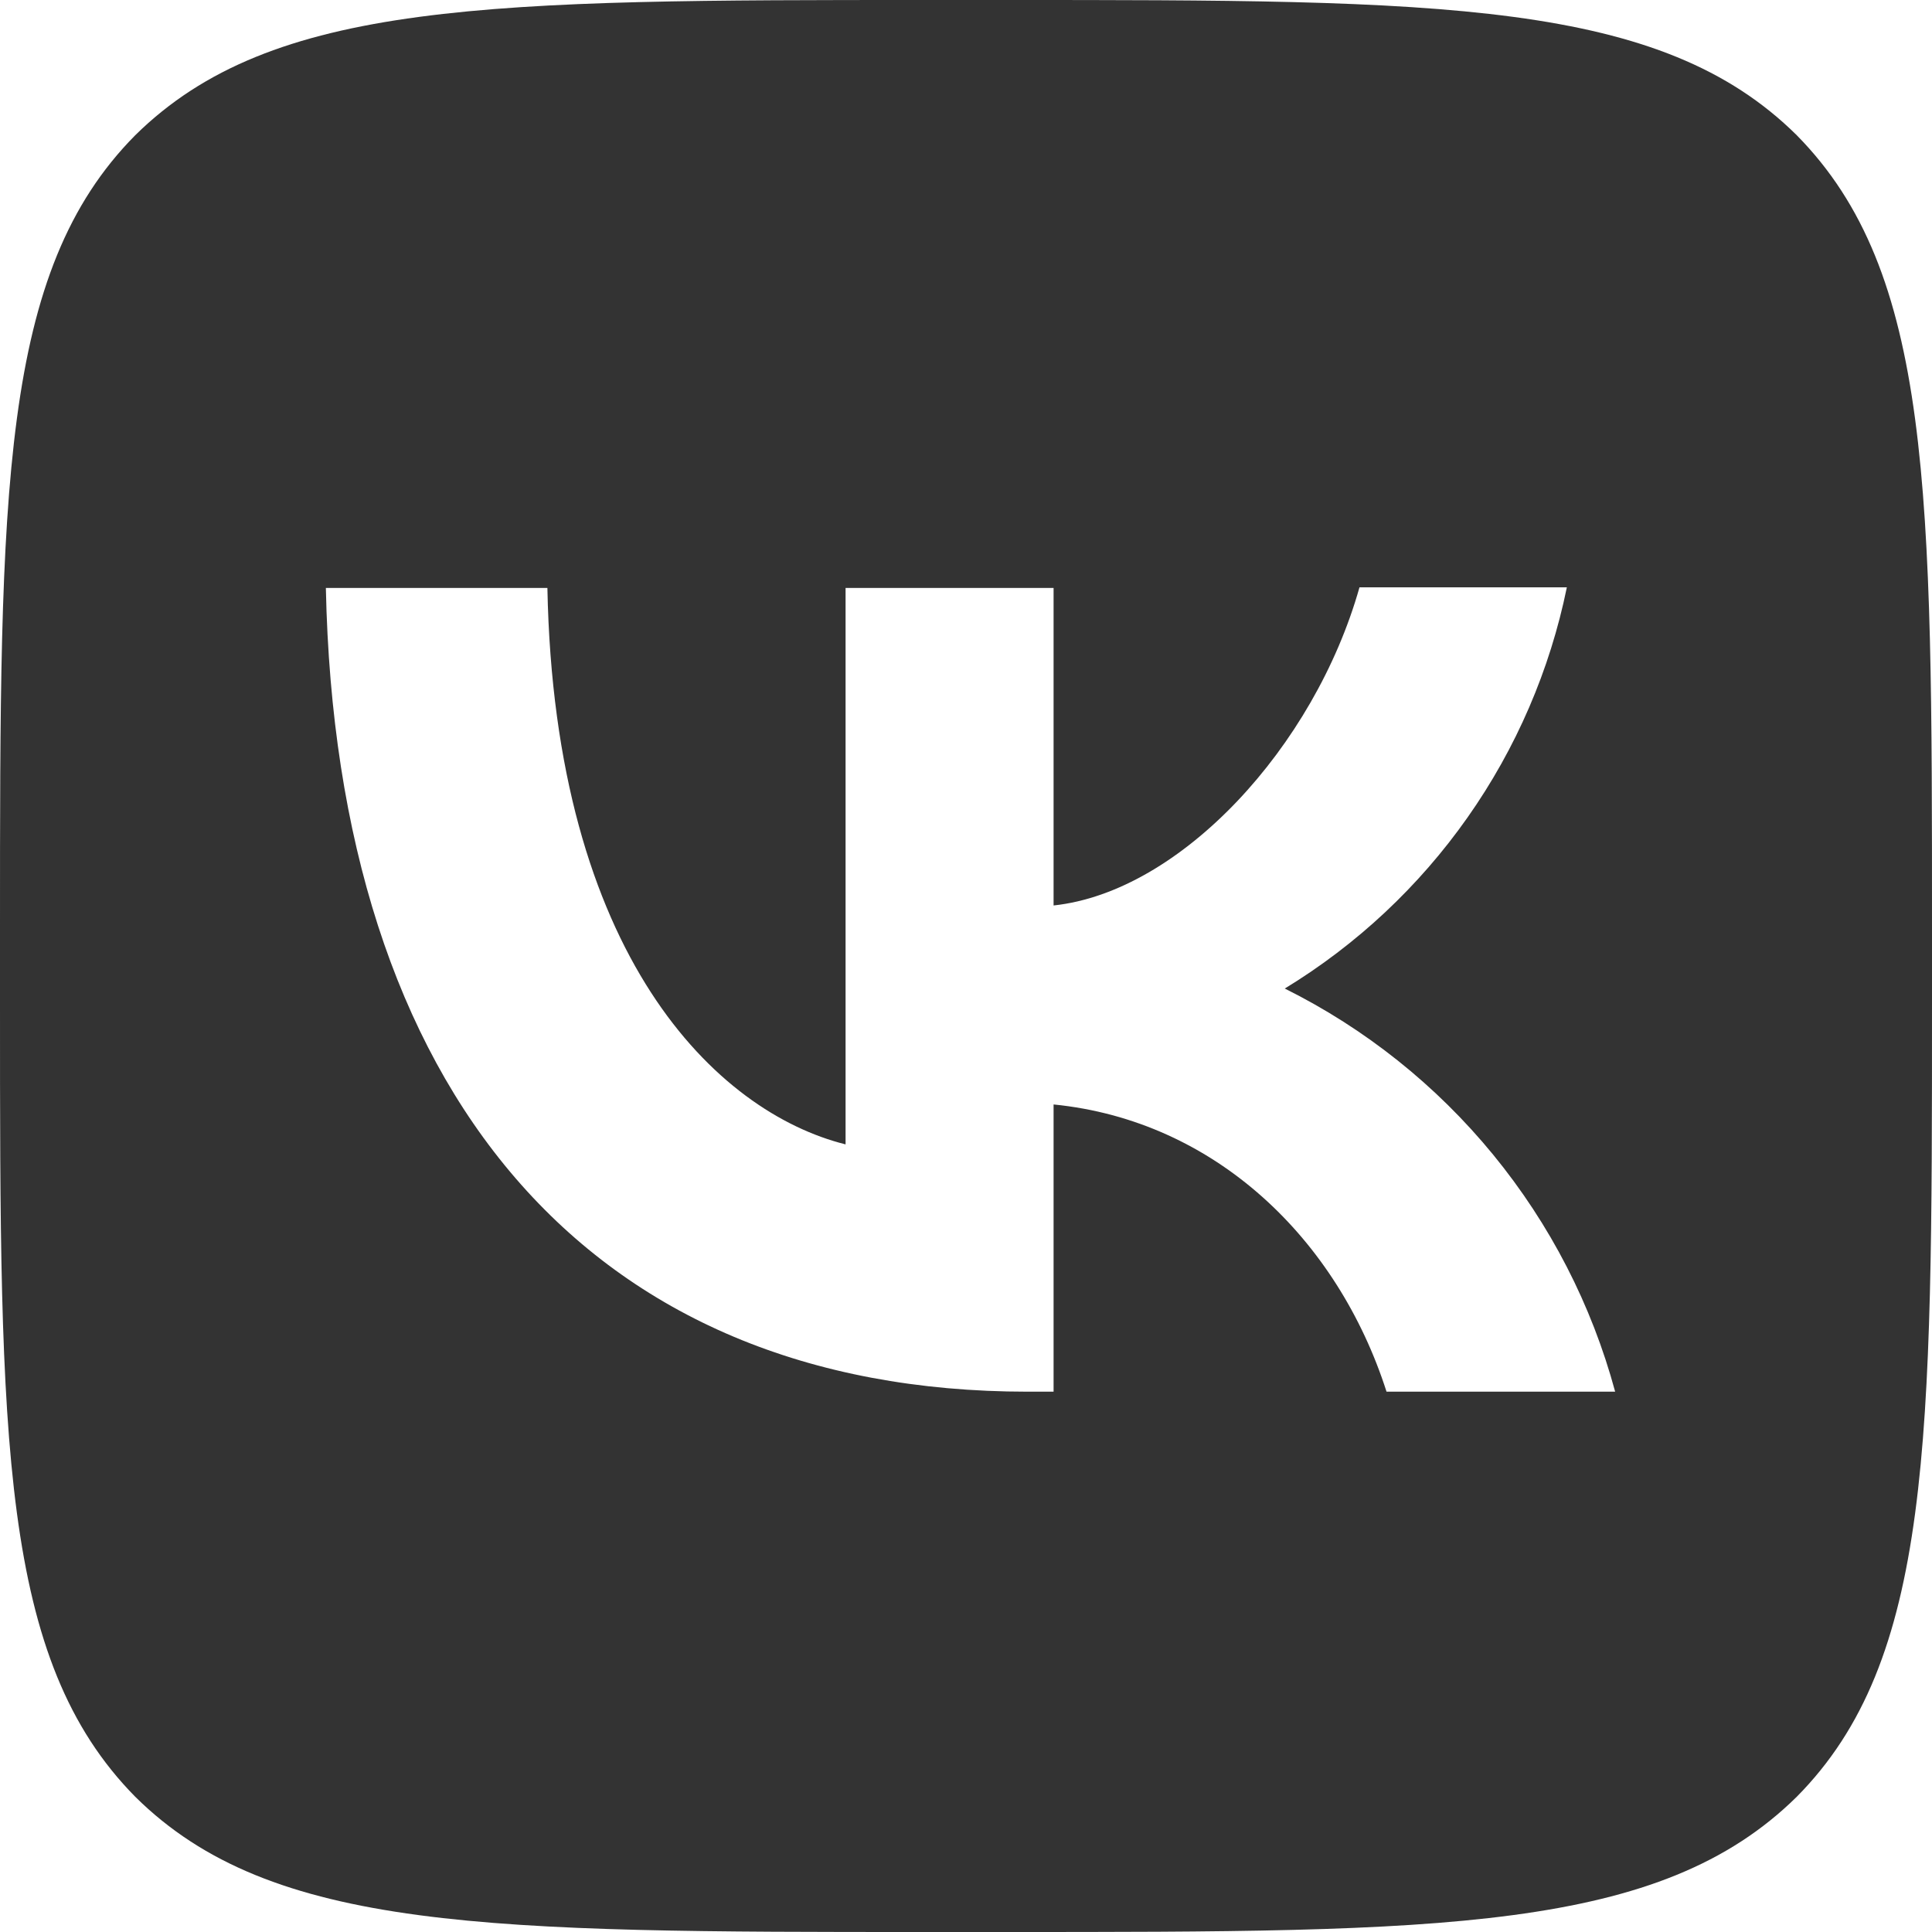
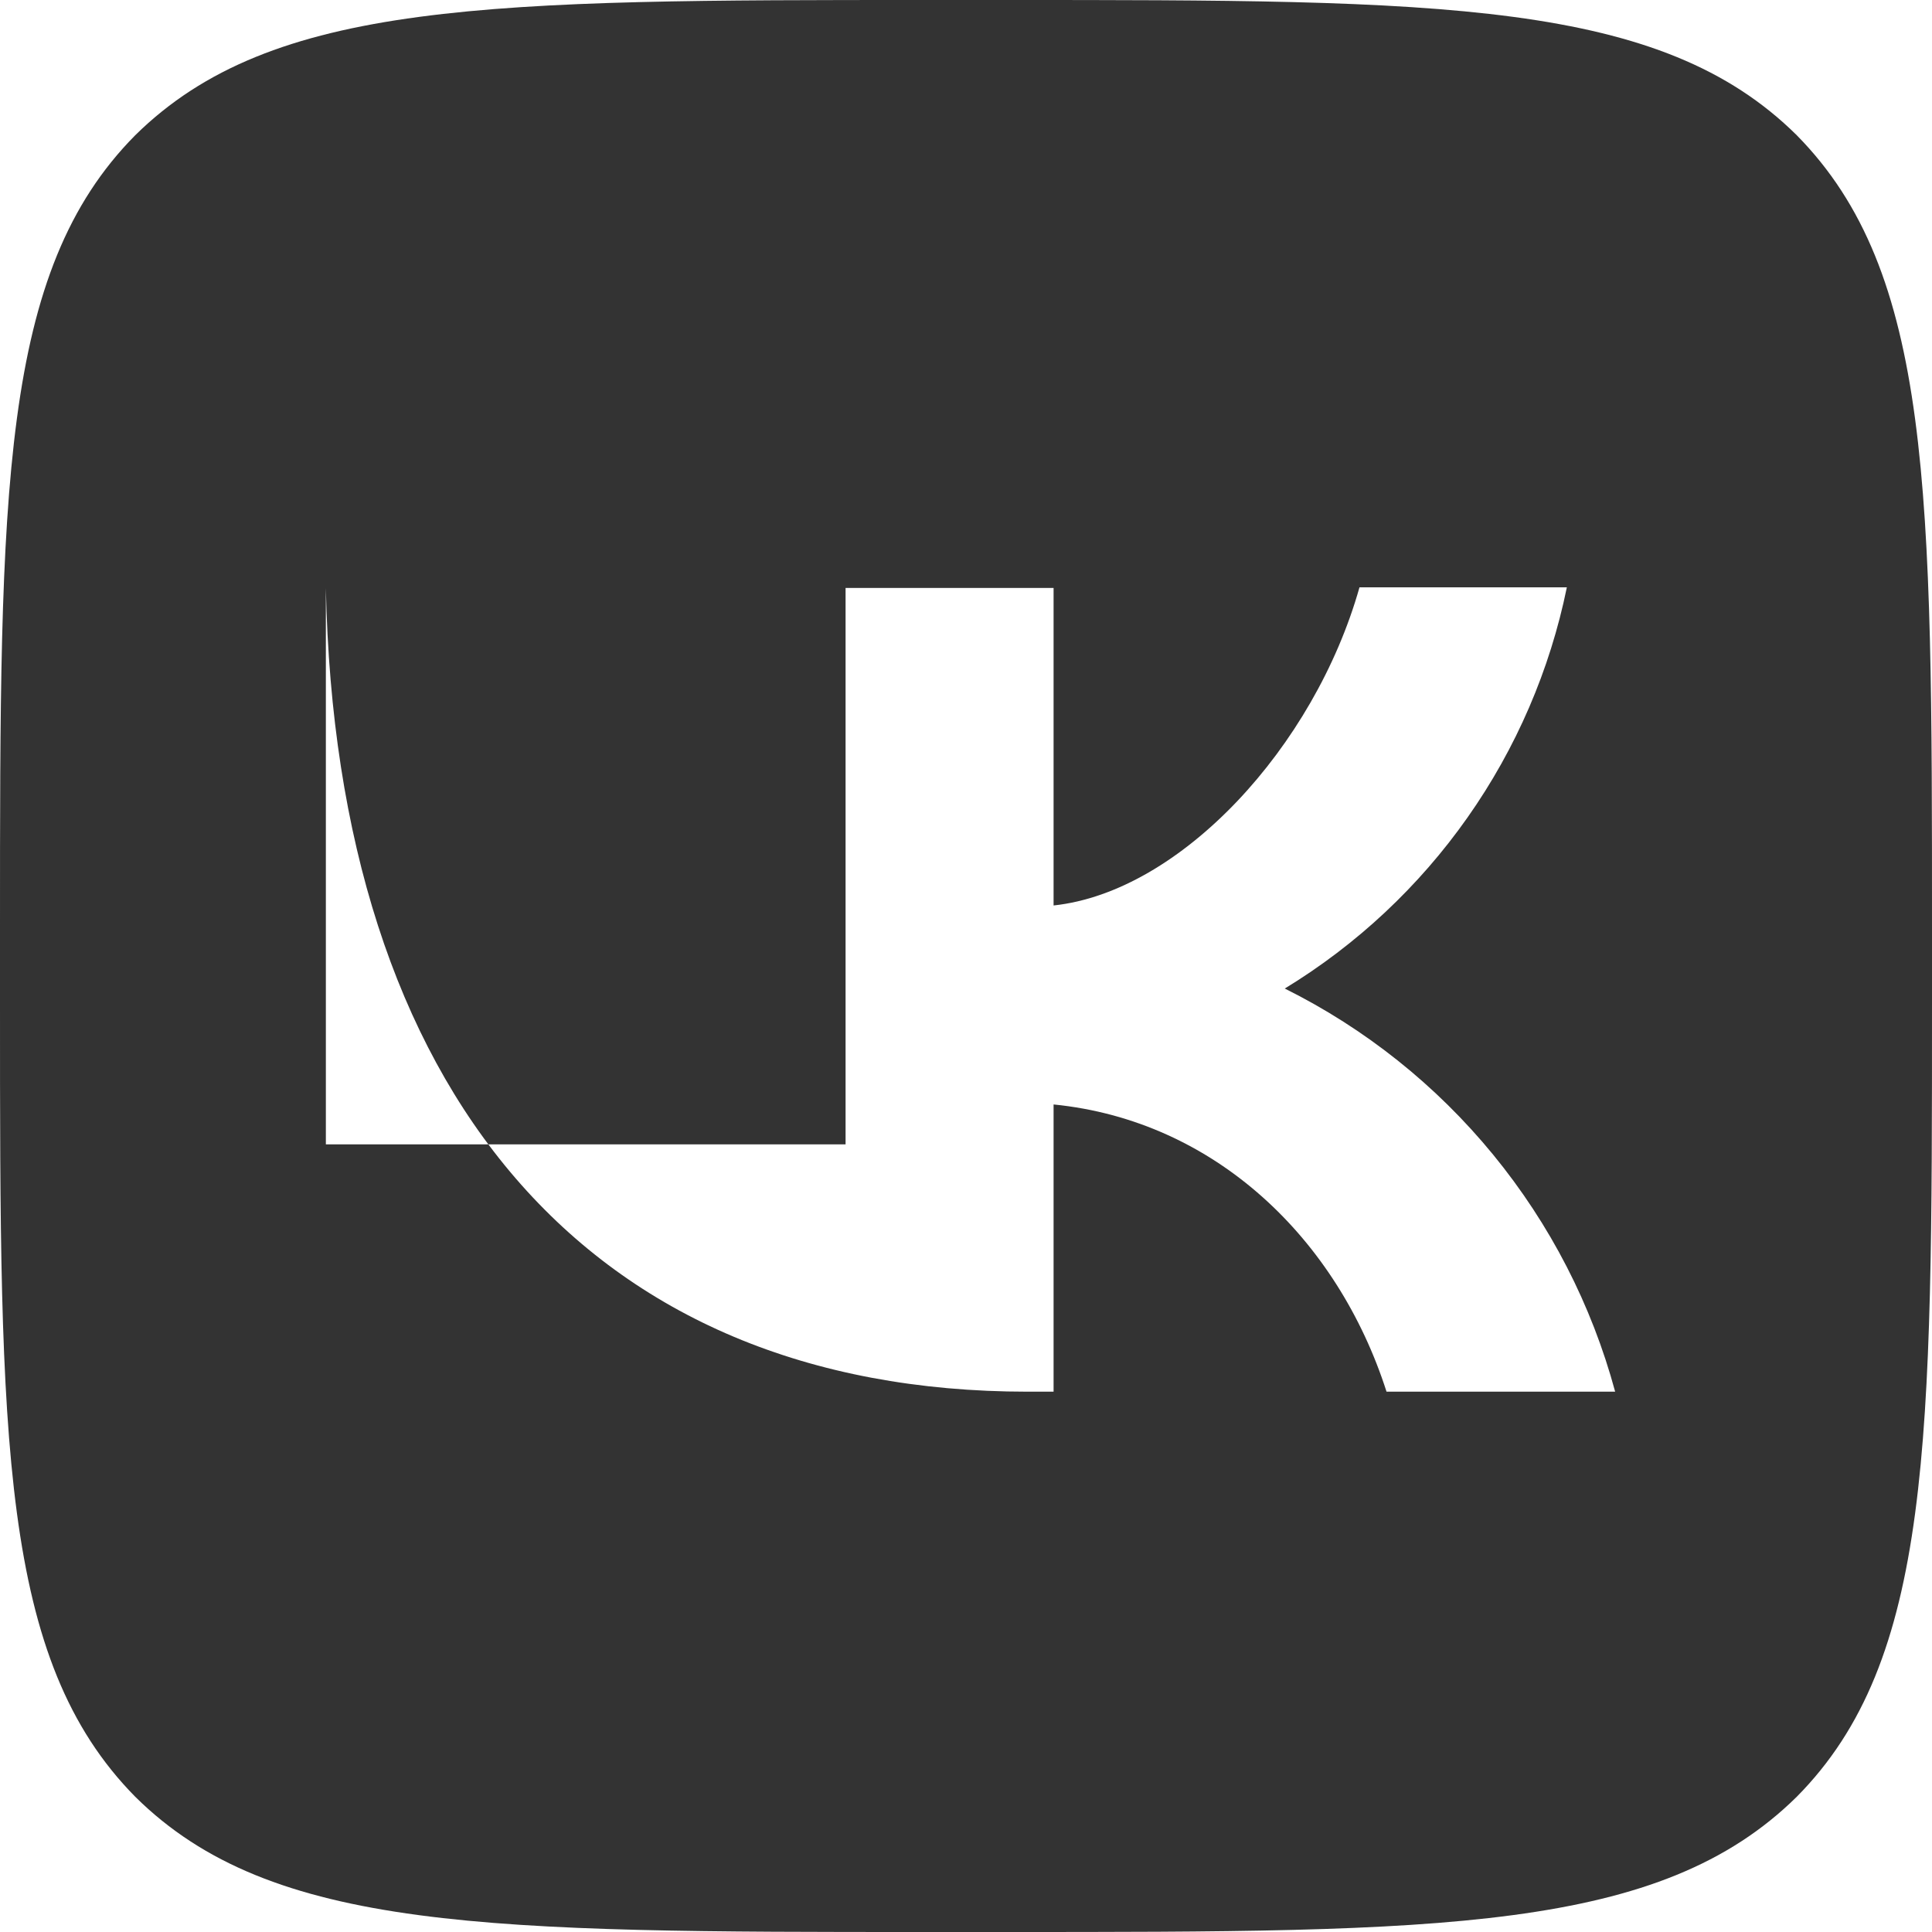
<svg xmlns="http://www.w3.org/2000/svg" width="36" height="36" viewBox="0 0 36 36" fill="none">
-   <path fill-rule="evenodd" clip-rule="evenodd" d="M2.52 2.52C2.14577e-07 5.064 0 9.132 0 17.28V18.72C0 26.856 2.14577e-07 30.924 2.52 33.48C5.064 36 9.132 36 17.28 36H18.72C26.856 36 30.924 36 33.48 33.48C36 30.936 36 26.868 36 18.72V17.28C36 9.144 36 5.076 33.48 2.52C30.936 2.14577e-07 26.868 0 18.72 0H17.28C9.144 0 5.076 2.14577e-07 2.52 2.52ZM6.072 10.956C6.264 20.316 10.944 25.932 19.152 25.932H19.632V20.58C22.644 20.88 24.924 23.088 25.836 25.932H30.096C29.659 24.316 28.884 22.811 27.823 21.516C26.762 20.221 25.439 19.166 23.94 18.42C25.283 17.602 26.443 16.516 27.347 15.23C28.252 13.944 28.881 12.485 29.196 10.944H25.332C24.492 13.92 21.996 16.62 19.632 16.872V10.956H15.756V21.324C13.356 20.724 10.332 17.82 10.2 10.956H6.072Z" fill="#333333" />
+   <path fill-rule="evenodd" clip-rule="evenodd" d="M2.52 2.52C2.14577e-07 5.064 0 9.132 0 17.28V18.72C0 26.856 2.14577e-07 30.924 2.52 33.48C5.064 36 9.132 36 17.28 36H18.72C26.856 36 30.924 36 33.48 33.48C36 30.936 36 26.868 36 18.72V17.28C36 9.144 36 5.076 33.48 2.52C30.936 2.14577e-07 26.868 0 18.72 0H17.28C9.144 0 5.076 2.14577e-07 2.52 2.52ZM6.072 10.956C6.264 20.316 10.944 25.932 19.152 25.932H19.632V20.58C22.644 20.88 24.924 23.088 25.836 25.932H30.096C29.659 24.316 28.884 22.811 27.823 21.516C26.762 20.221 25.439 19.166 23.94 18.42C25.283 17.602 26.443 16.516 27.347 15.23C28.252 13.944 28.881 12.485 29.196 10.944H25.332C24.492 13.92 21.996 16.62 19.632 16.872V10.956H15.756V21.324H6.072Z" fill="#333333" />
</svg>